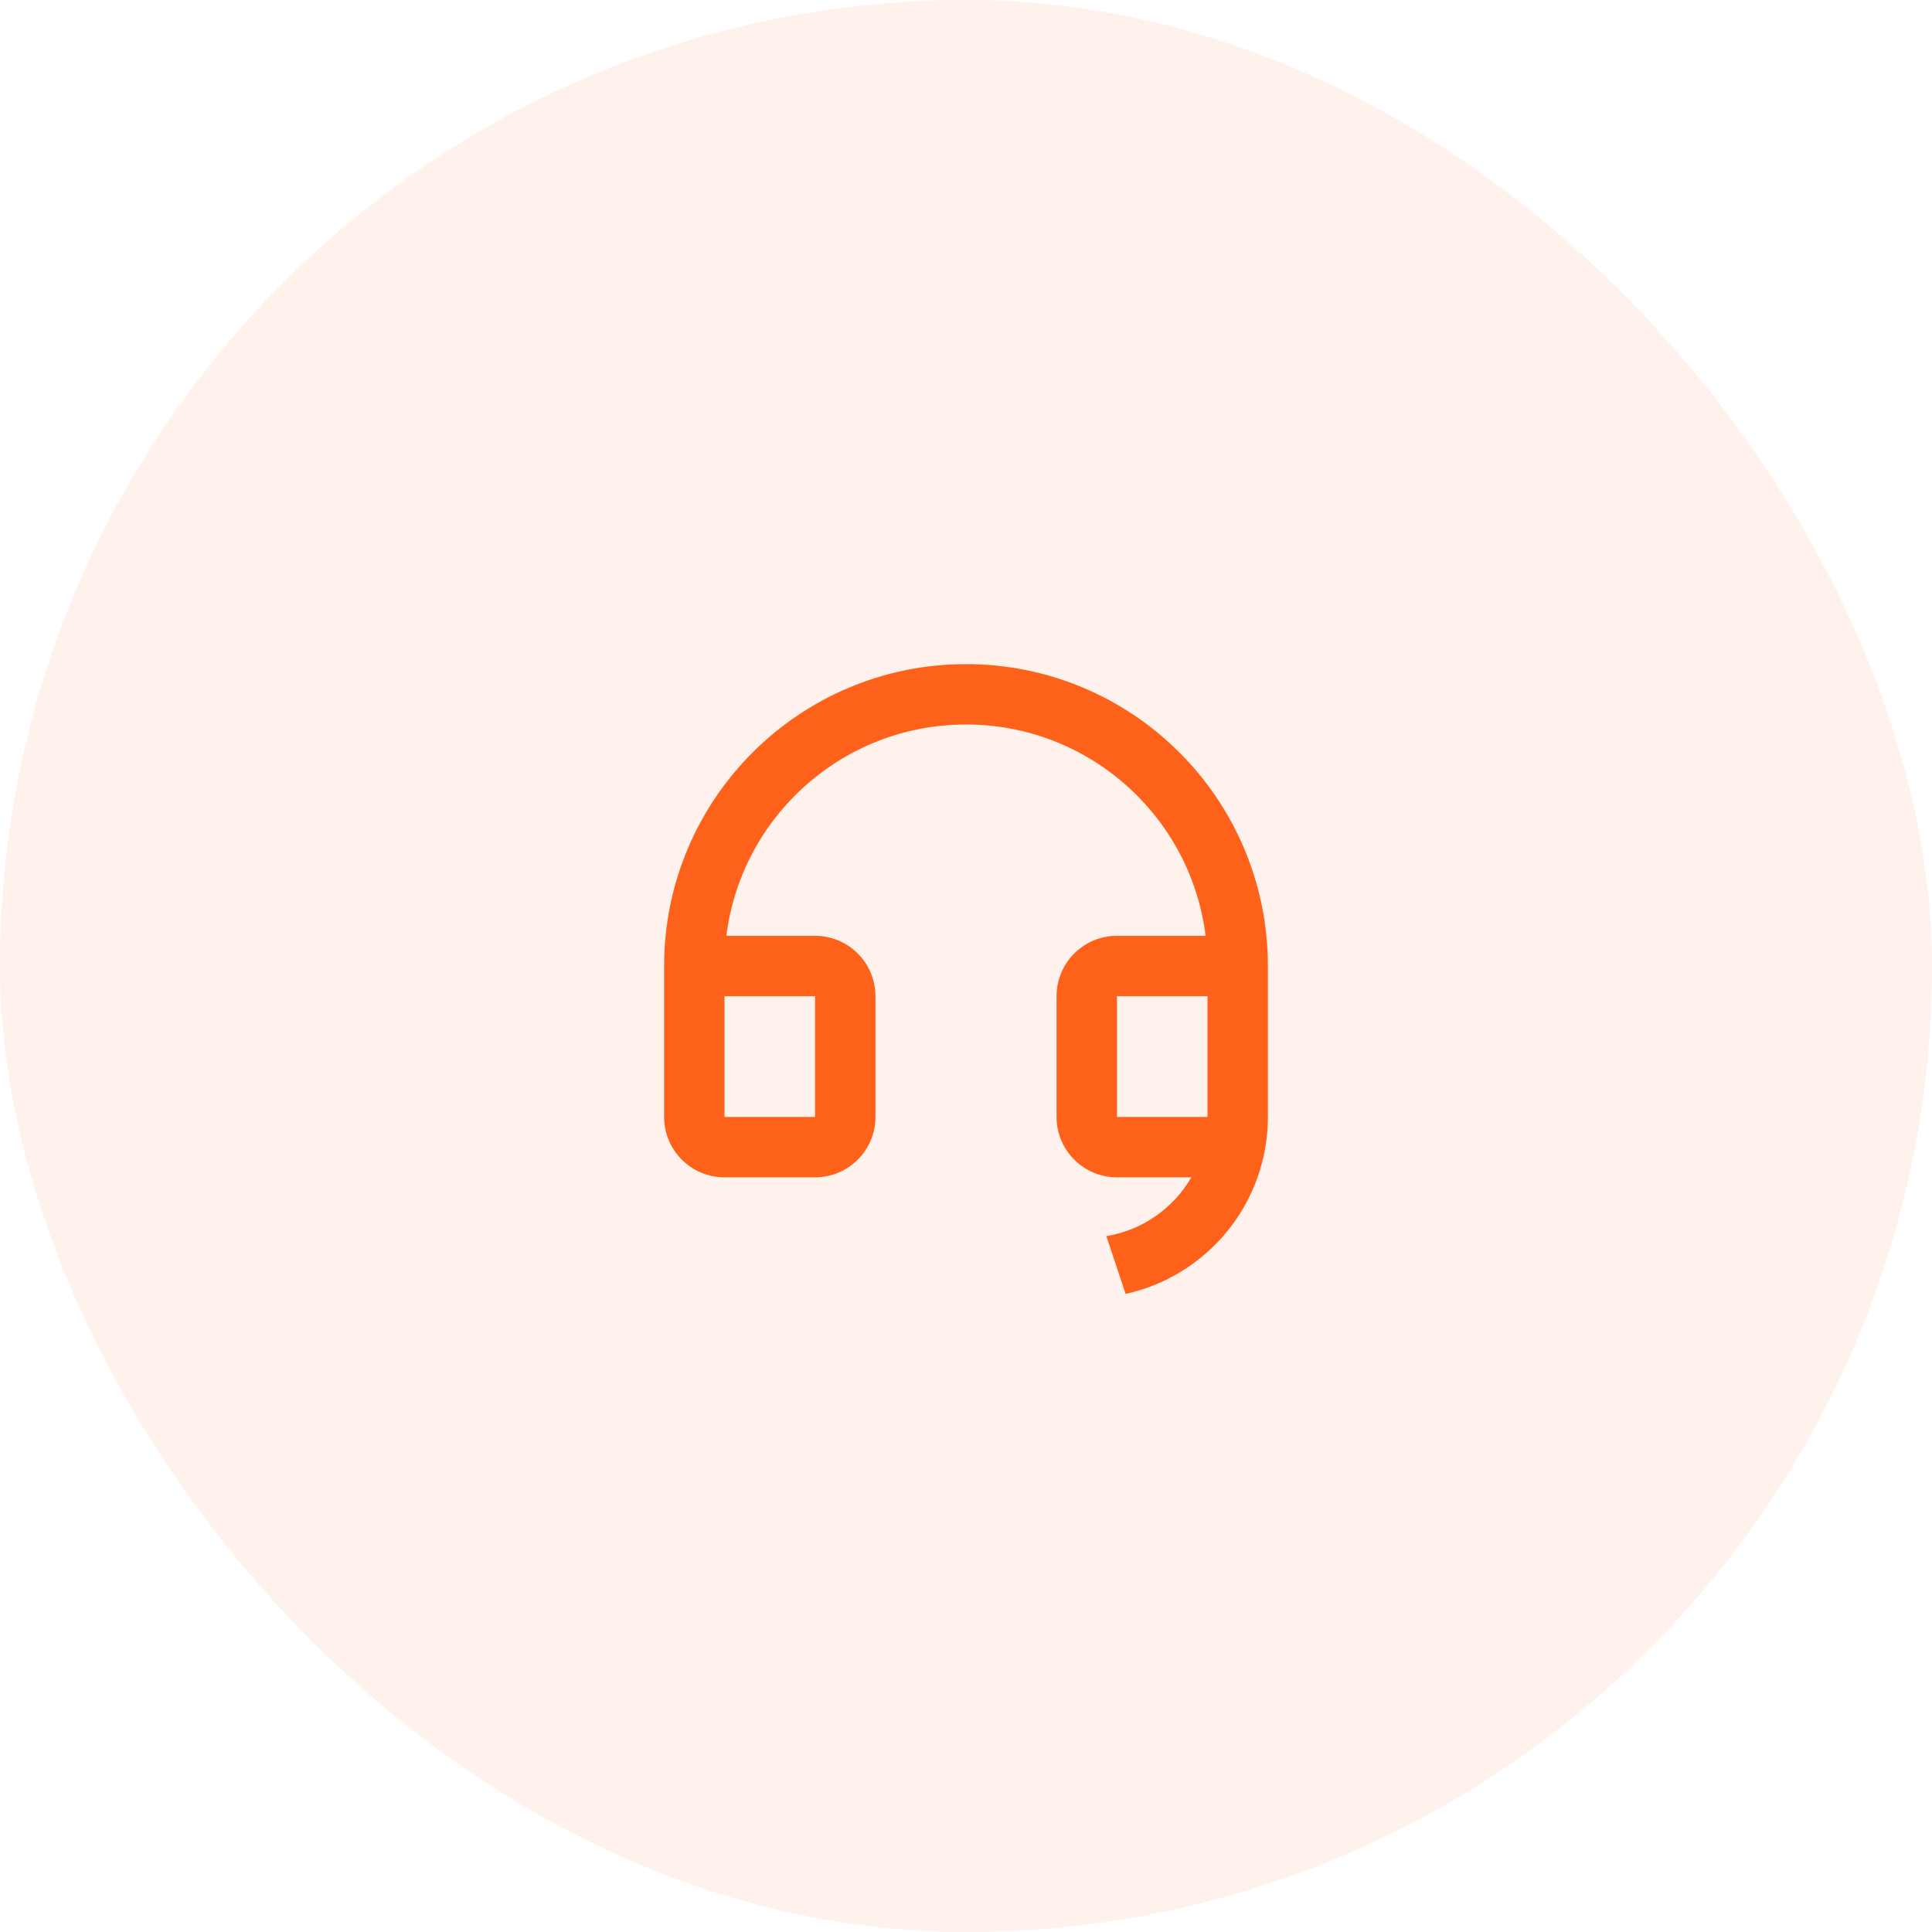
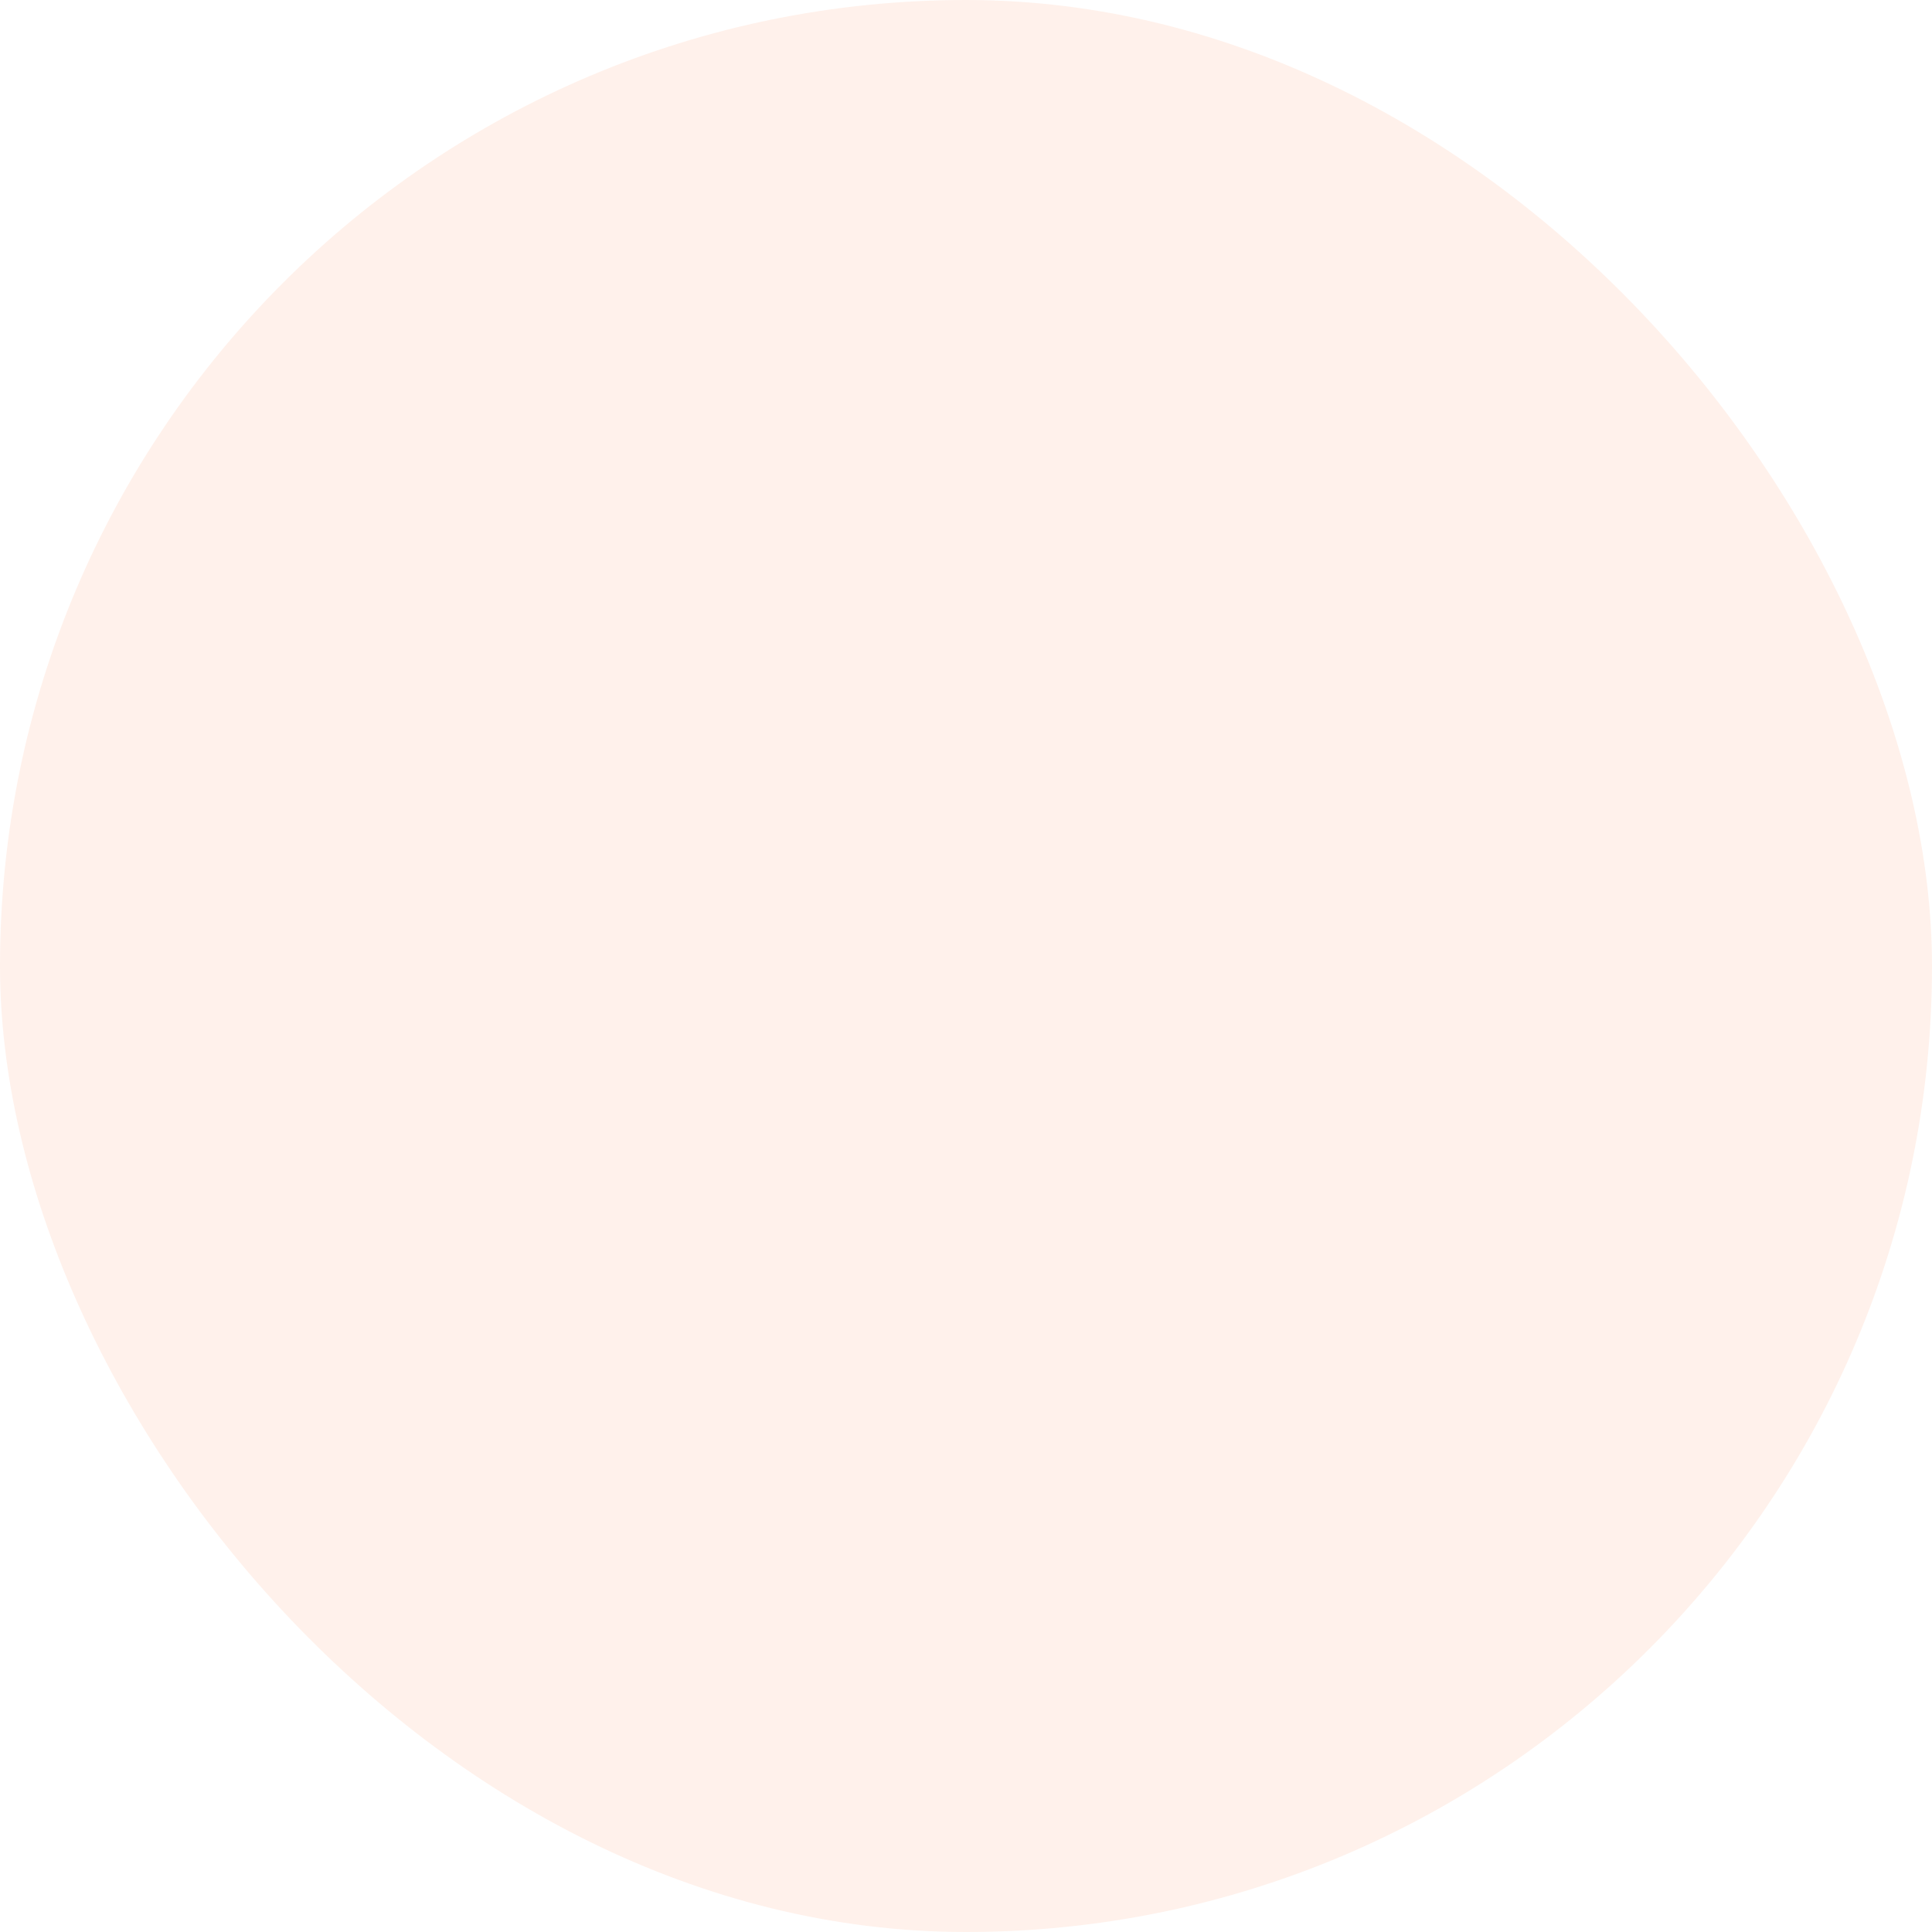
<svg xmlns="http://www.w3.org/2000/svg" width="64" height="64" viewBox="0 0 64 64" fill="none">
  <rect width="64" height="64" rx="32" fill="#FE5000" fill-opacity="0.08" />
-   <path d="M42 37.002C41.999 39.873 39.982 42.273 37.287 42.862L36.649 40.948C37.853 40.751 38.877 40.017 39.465 39H37C35.895 39 35 38.105 35 37V33C35 31.895 35.895 31 37 31H39.938C39.446 27.054 36.08 24 32 24C27.92 24 24.554 27.054 24.062 31H27C28.105 31 29 31.895 29 33V37C29 38.105 28.105 39 27 39H24C22.895 39 22 38.105 22 37V32C22 26.477 26.477 22 32 22C37.523 22 42 26.477 42 32V37.002ZM40 37V33H37V37H40ZM24 33V37H27V33H24Z" fill="#FE611A" />
</svg>